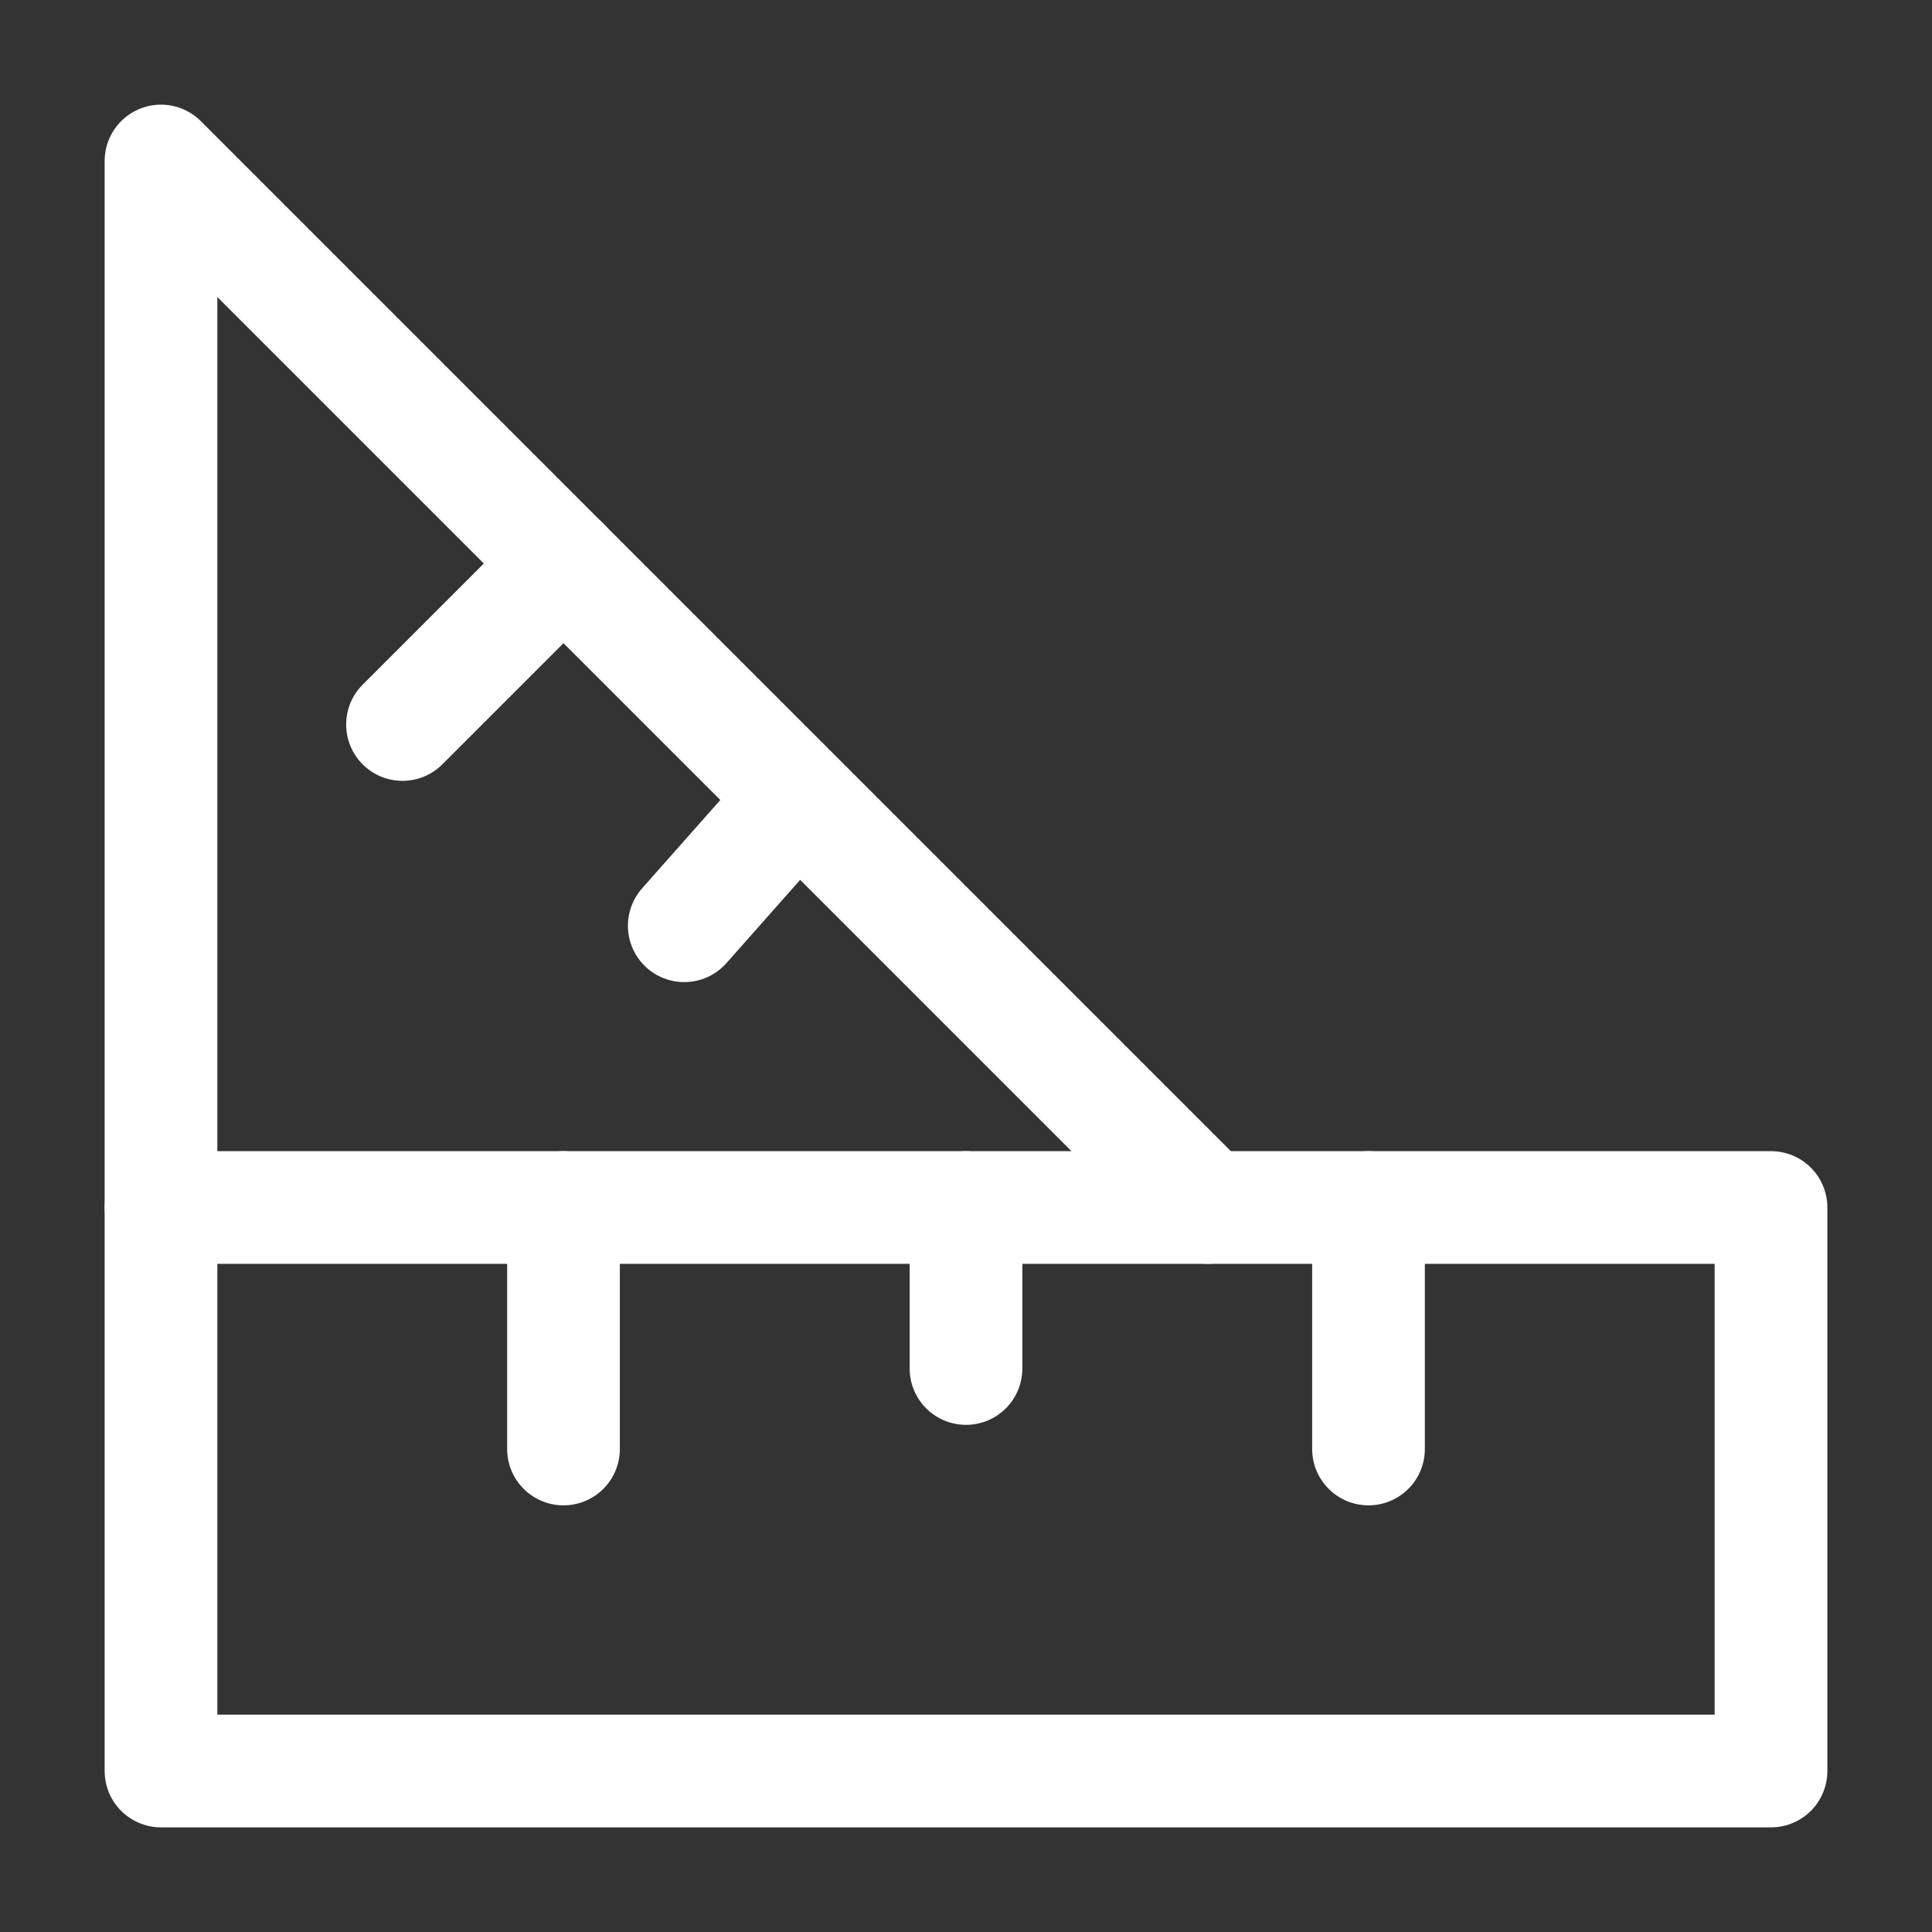
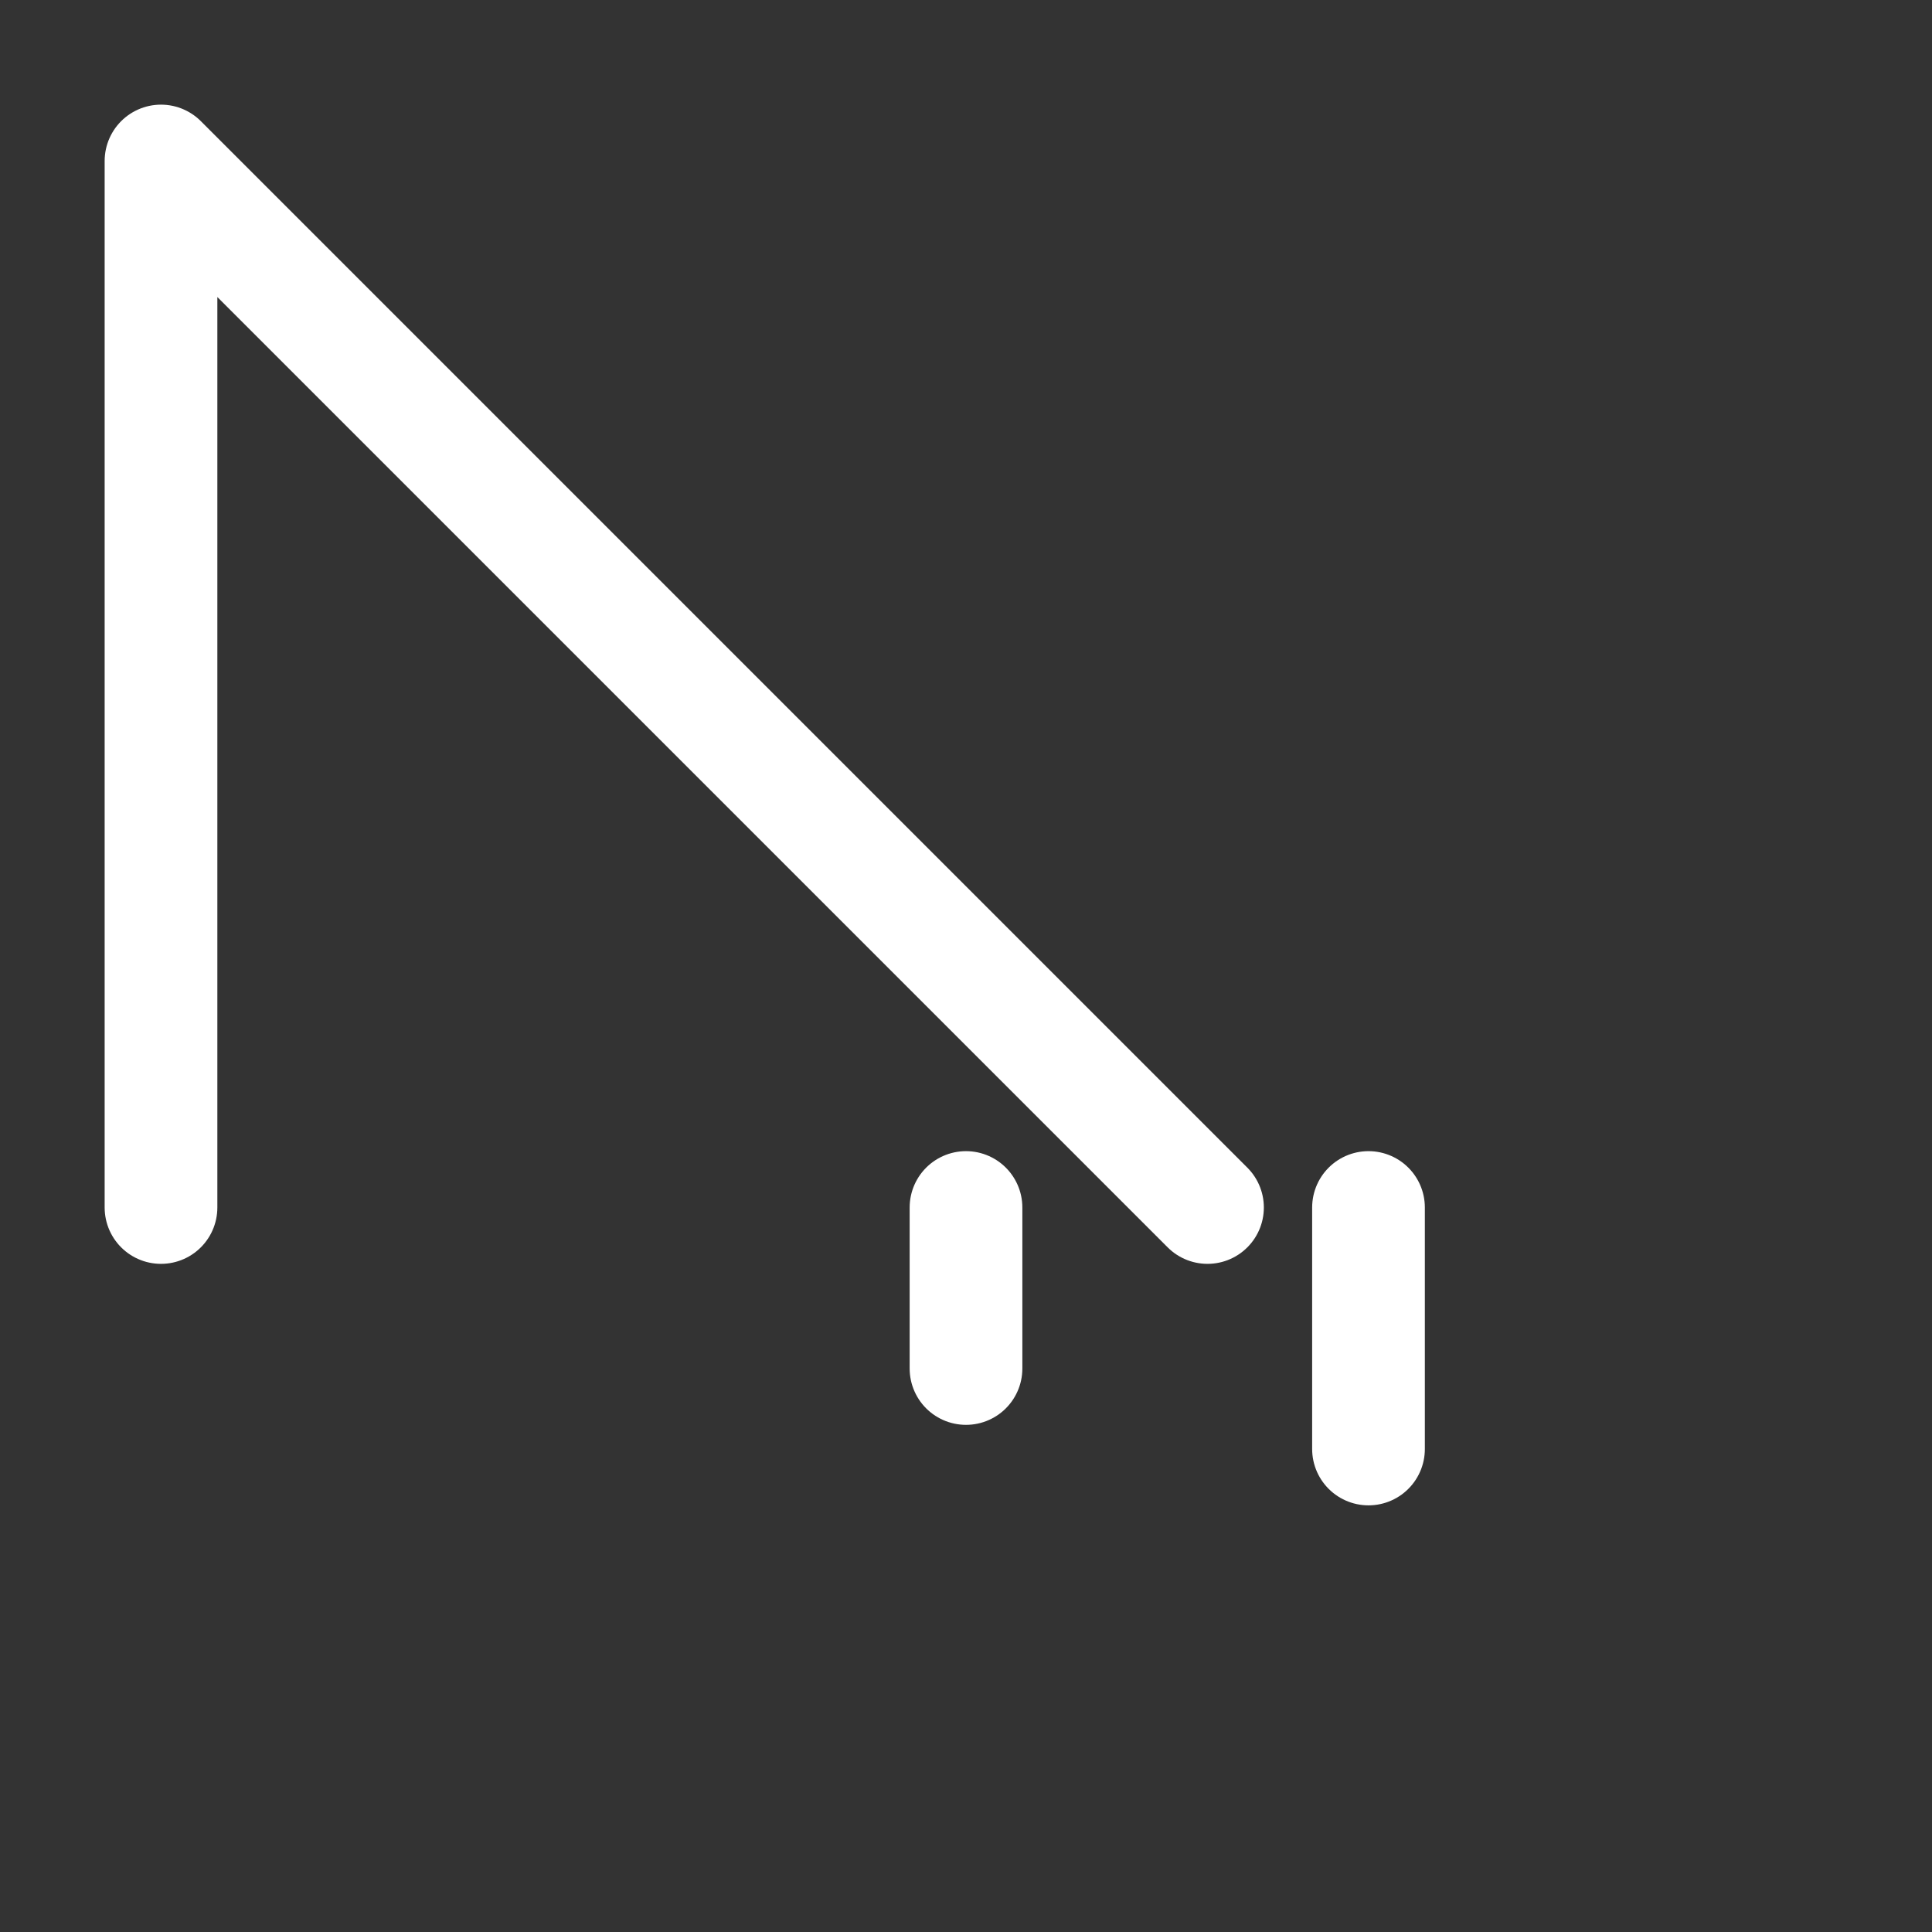
<svg xmlns="http://www.w3.org/2000/svg" width="24" height="24" viewBox="0 0 24 24" fill="none">
  <rect x="0" y="0" width="24" height="24" fill="#333333" stroke="none" />
  <path d="M15 15L2 2V15" stroke="white" stroke-width="1.4" stroke-linecap="round" stroke-linejoin="round" />
-   <path d="M22 15H2V22H22V15Z" stroke="white" stroke-width="1.4" stroke-linecap="round" stroke-linejoin="round" />
-   <path d="M7 15V18" stroke="white" stroke-width="1.4" stroke-linecap="round" stroke-linejoin="round" />
  <path d="M12 15V17" stroke="white" stroke-width="1.4" stroke-linecap="round" stroke-linejoin="round" />
-   <path d="M7 7L5 9" stroke="white" stroke-width="1.4" stroke-linecap="round" stroke-linejoin="round" />
-   <path d="M9.828 10L8.5 11.5" stroke="white" stroke-width="1.4" stroke-linecap="round" stroke-linejoin="round" />
  <path d="M17 15V18" stroke="white" stroke-width="1.4" stroke-linecap="round" stroke-linejoin="round" />
</svg>